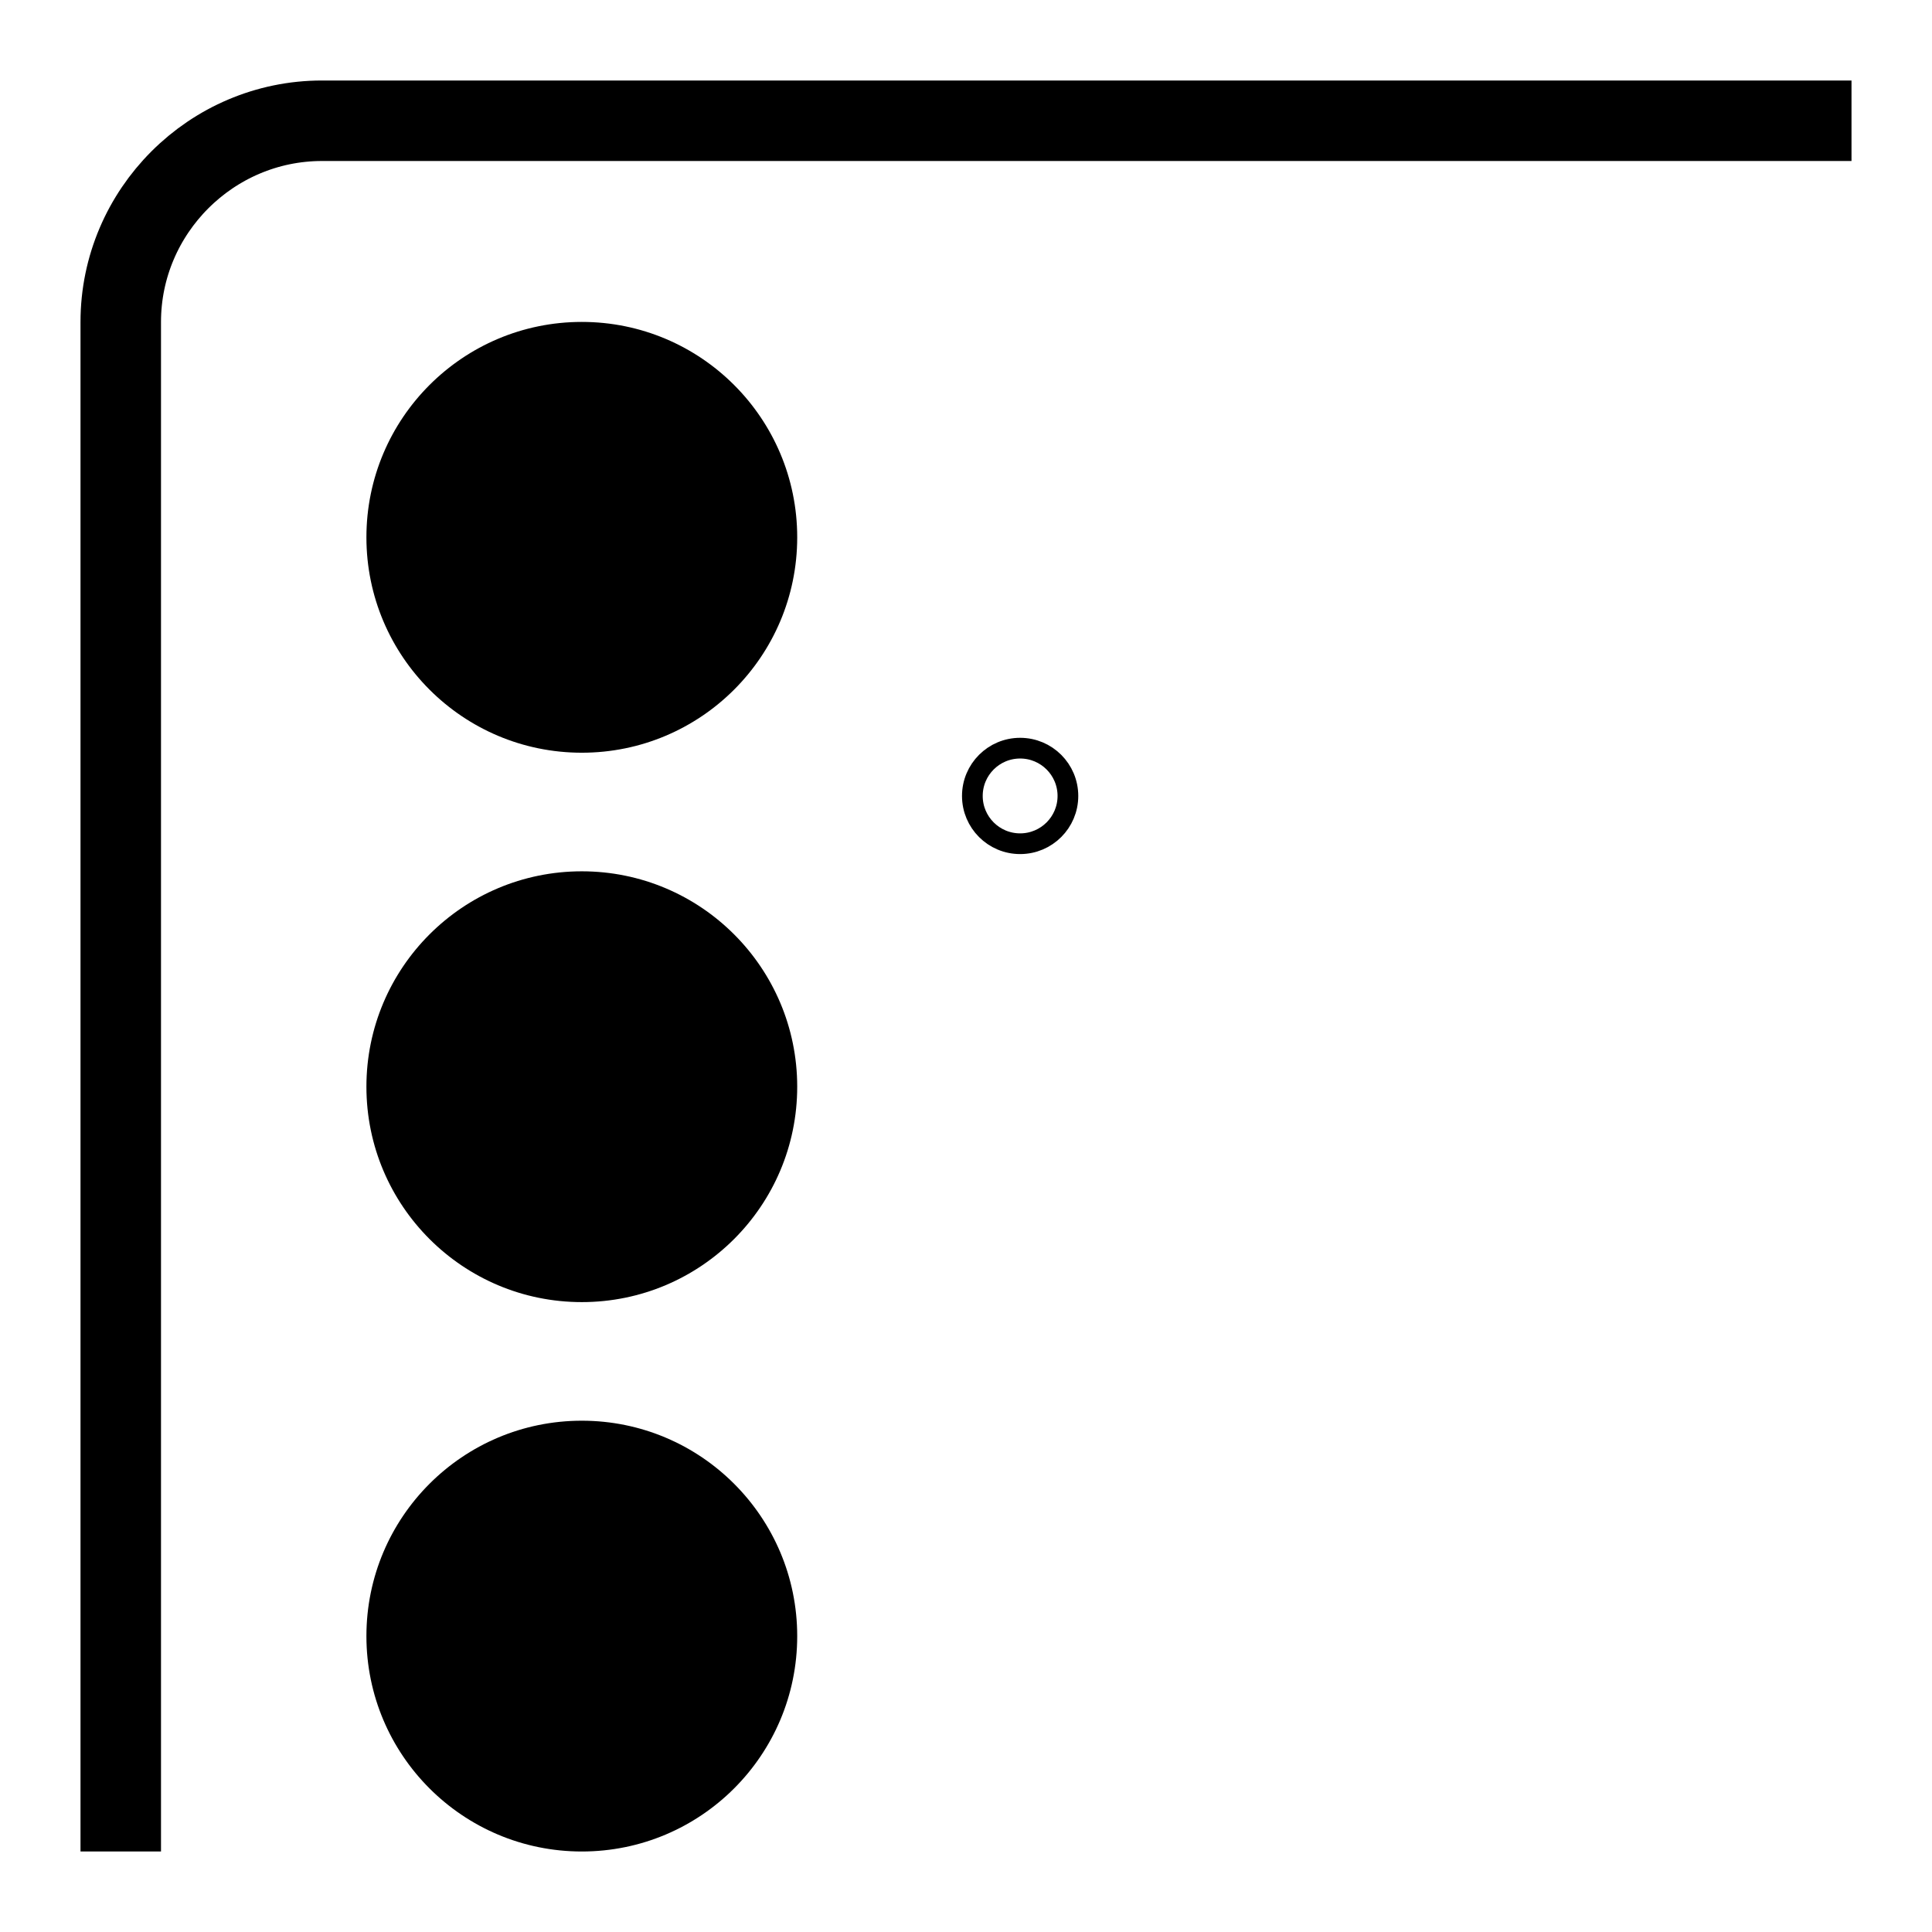
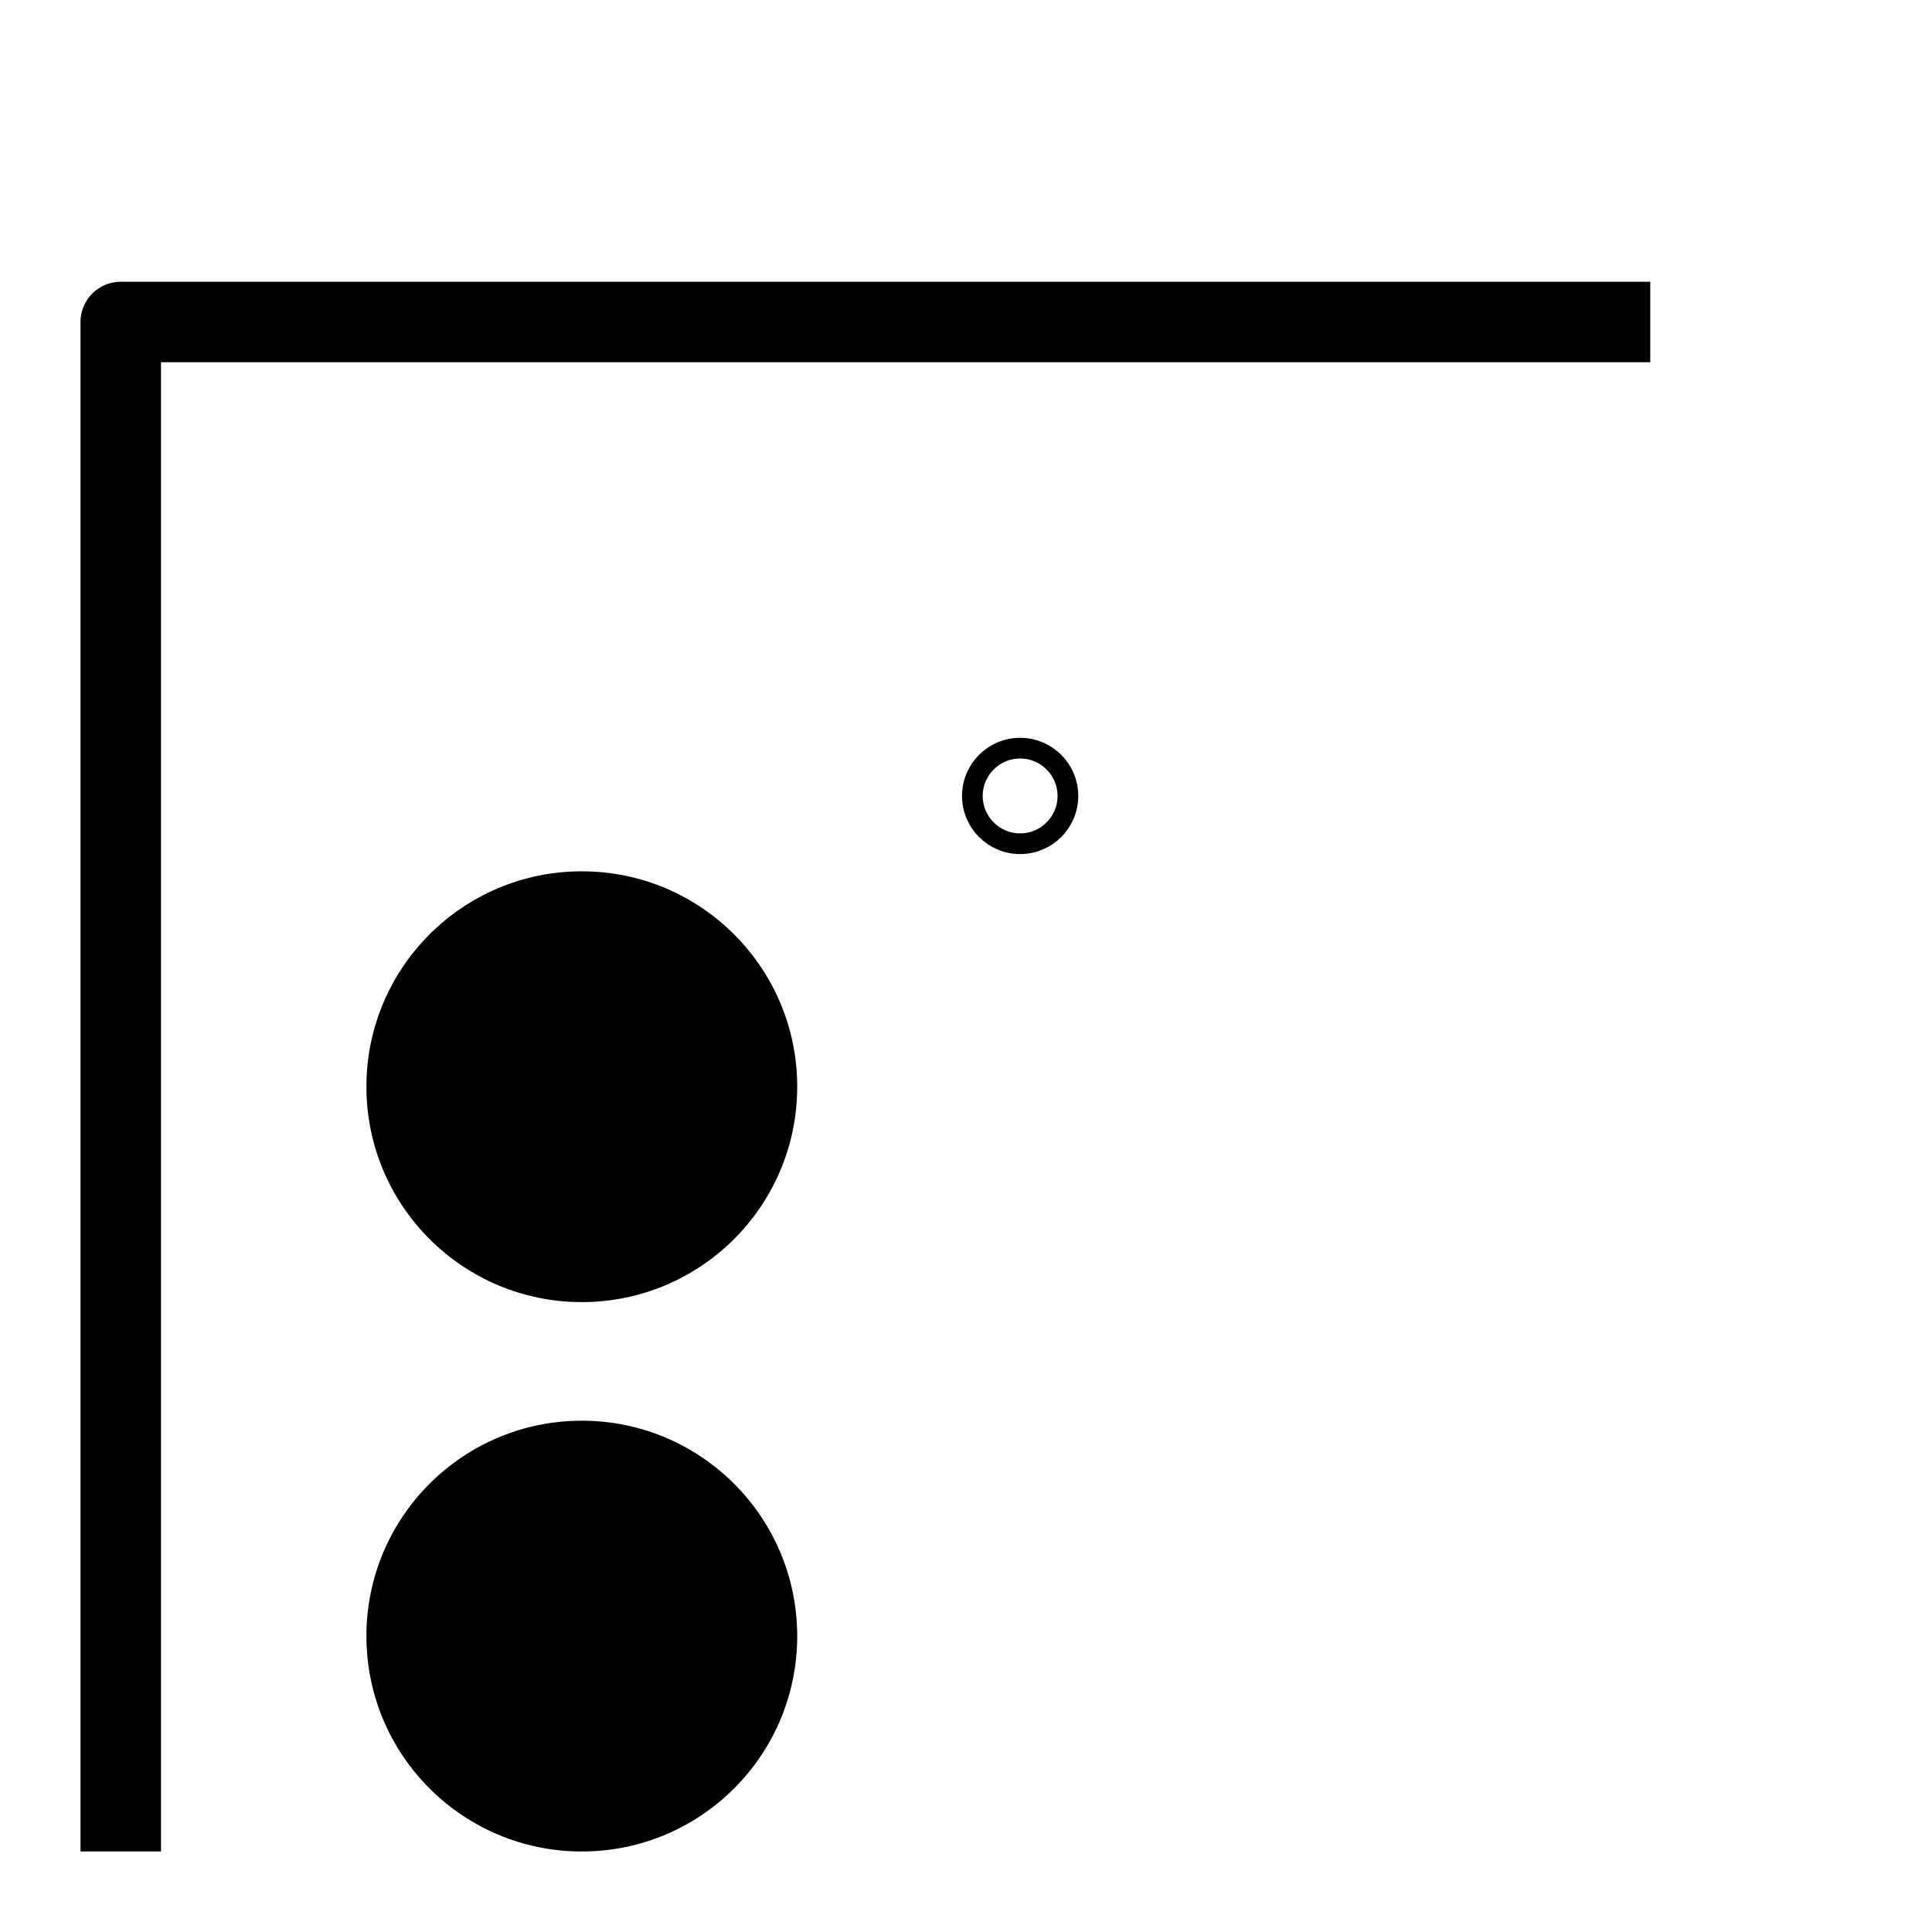
<svg xmlns="http://www.w3.org/2000/svg" id="spec_icon" data-name="spec icon" viewBox="0 0 96 96">
  <defs>
    <style>
      .cls-1 {
        opacity: 0;
      }

      .cls-1, .cls-2 {
        stroke-width: 0px;
      }

      .cls-3 {
        stroke-miterlimit: 10;
        stroke-width: 1.029px;
      }

      .cls-3, .cls-4 {
        fill: none;
        stroke: #000;
      }

      .cls-4 {
        stroke-linejoin: round;
        stroke-width: 4px;
      }
    </style>
  </defs>
  <g id="Galaxy_A53_A34" data-name="Galaxy A53 / A34">
-     <rect class="cls-1" x="0" y="0" width="96" height="96" />
    <g>
-       <circle class="cls-2" cx="28.91" cy="26.699" r="10.703" />
      <circle class="cls-2" cx="28.91" cy="53.998" r="10.703" />
      <circle class="cls-2" cx="28.91" cy="81.297" r="10.703" />
      <circle class="cls-3" cx="50.69" cy="39.55" r="2.374" />
    </g>
  </g>
-   <path class="cls-4" d="m6,92V16c0-5.5,4.5-10,10-10h76" />
+   <path class="cls-4" d="m6,92V16h76" />
</svg>